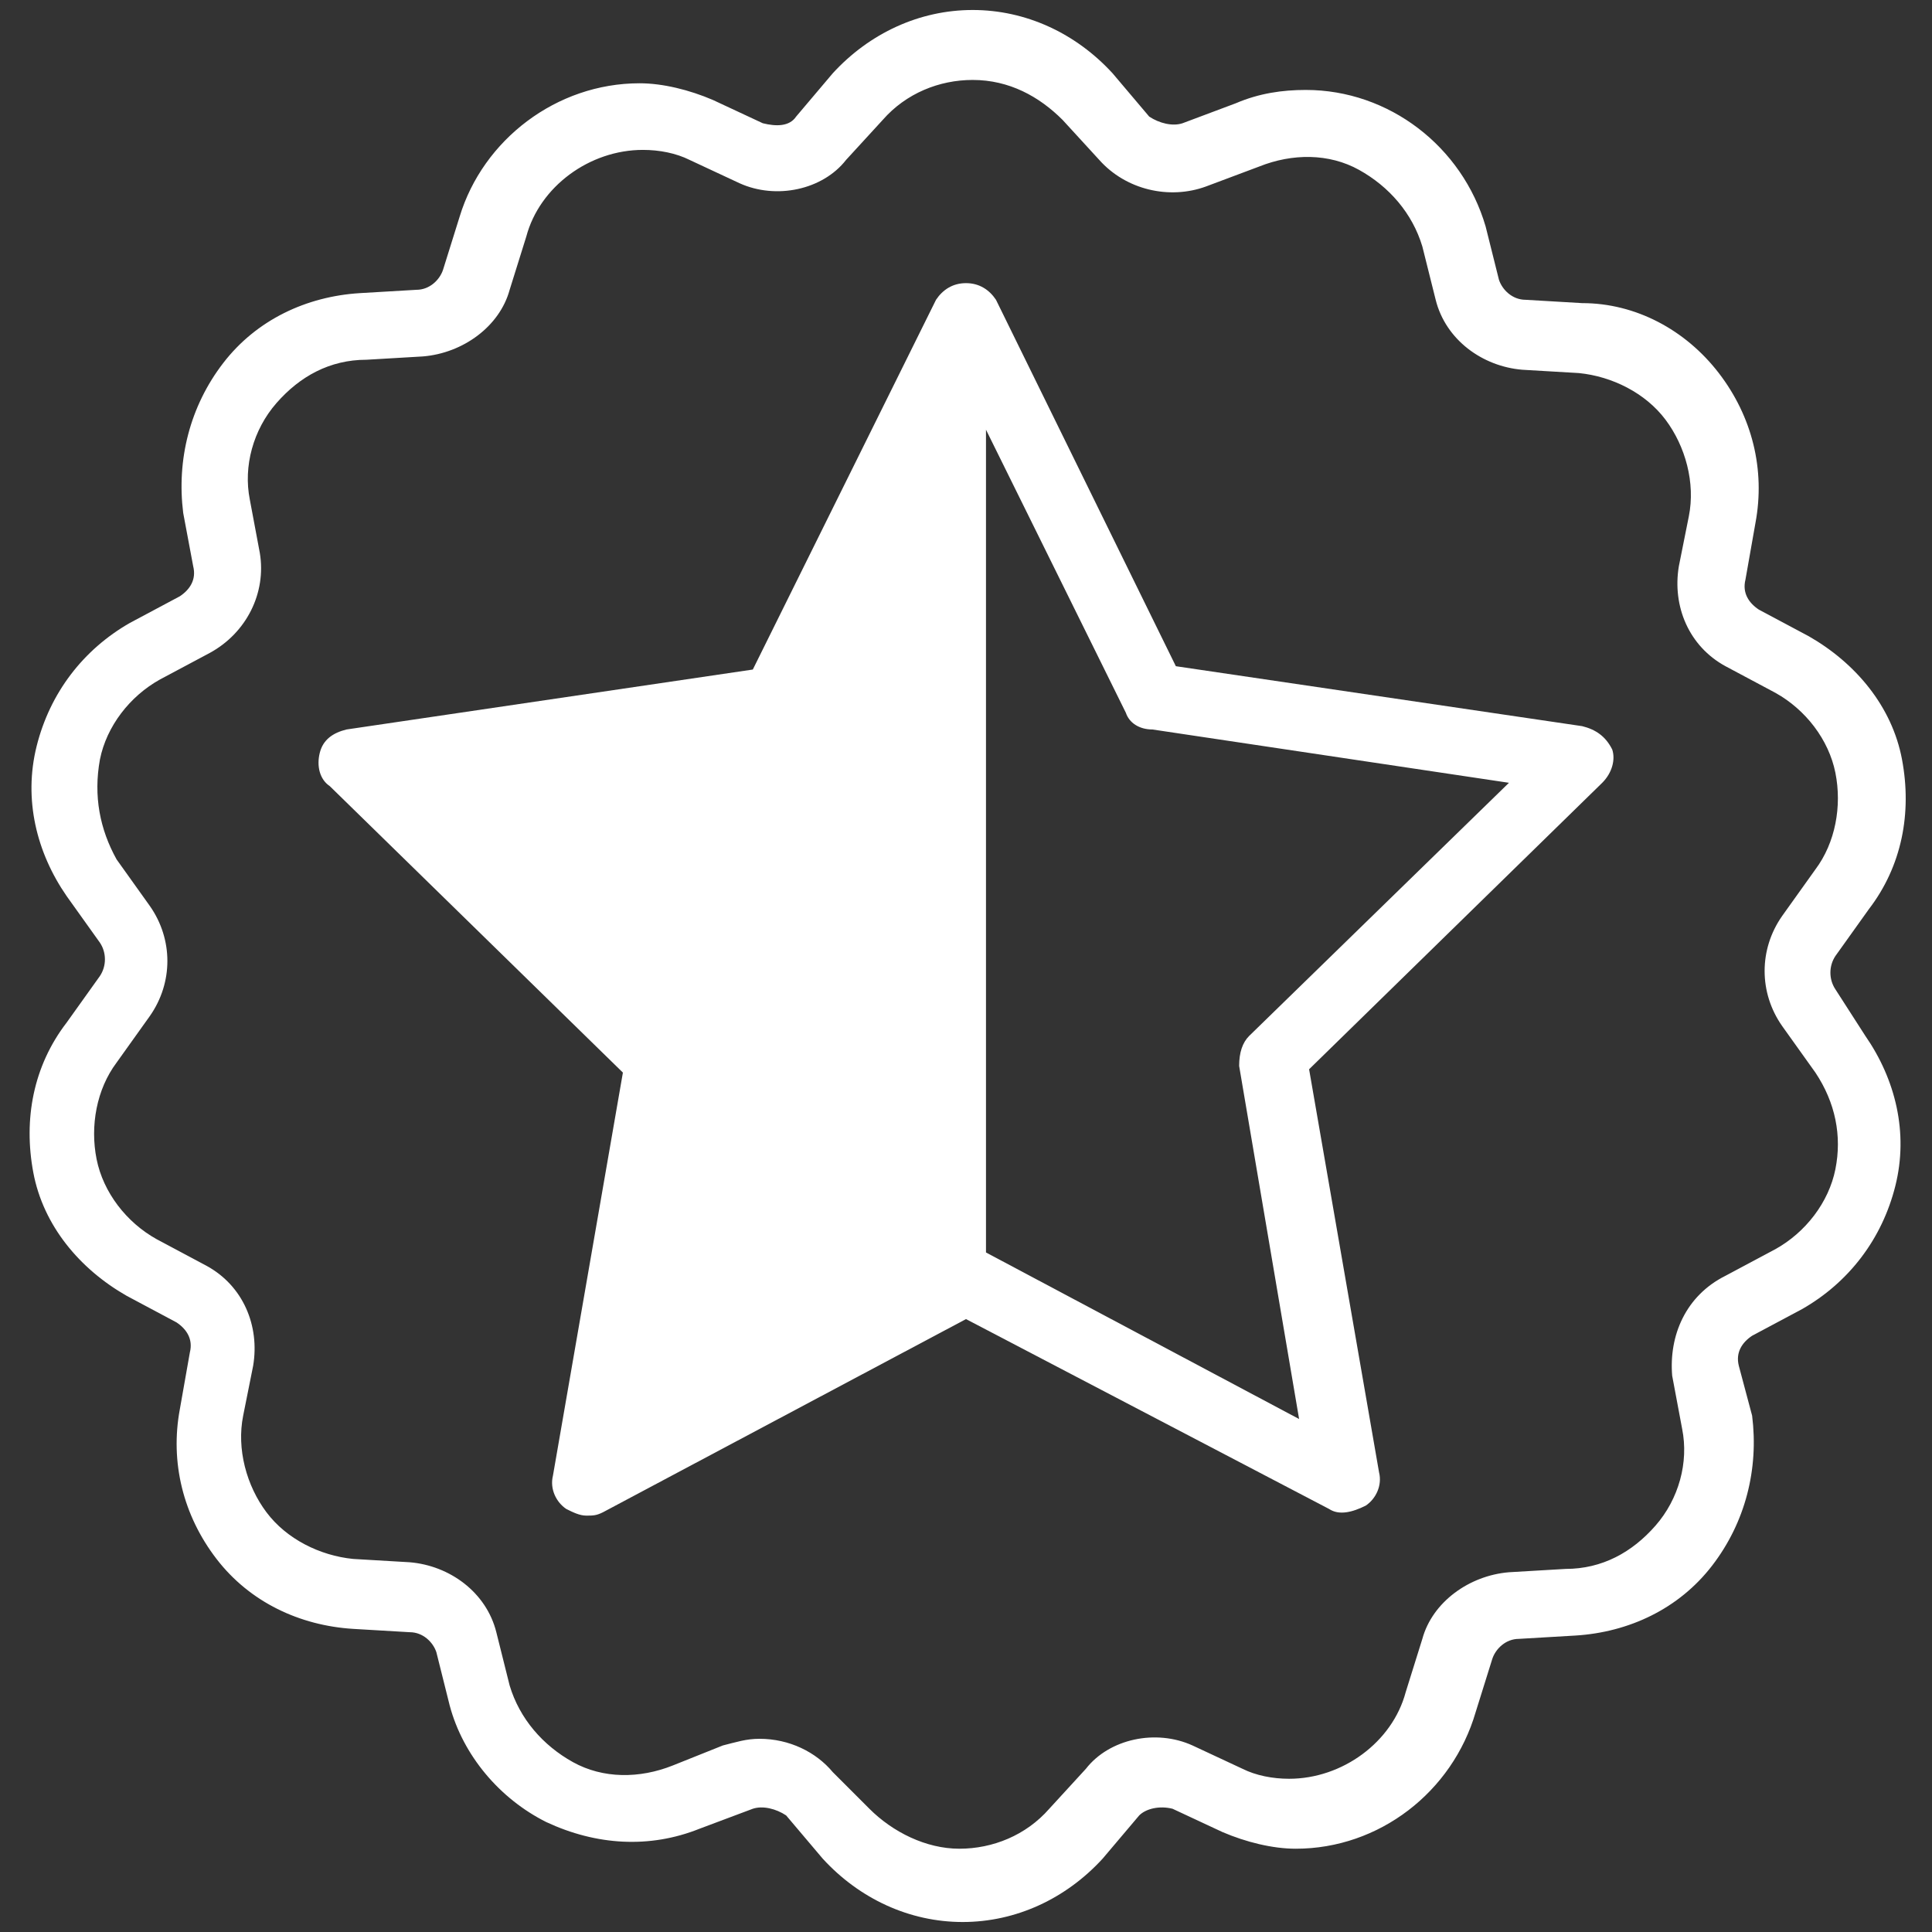
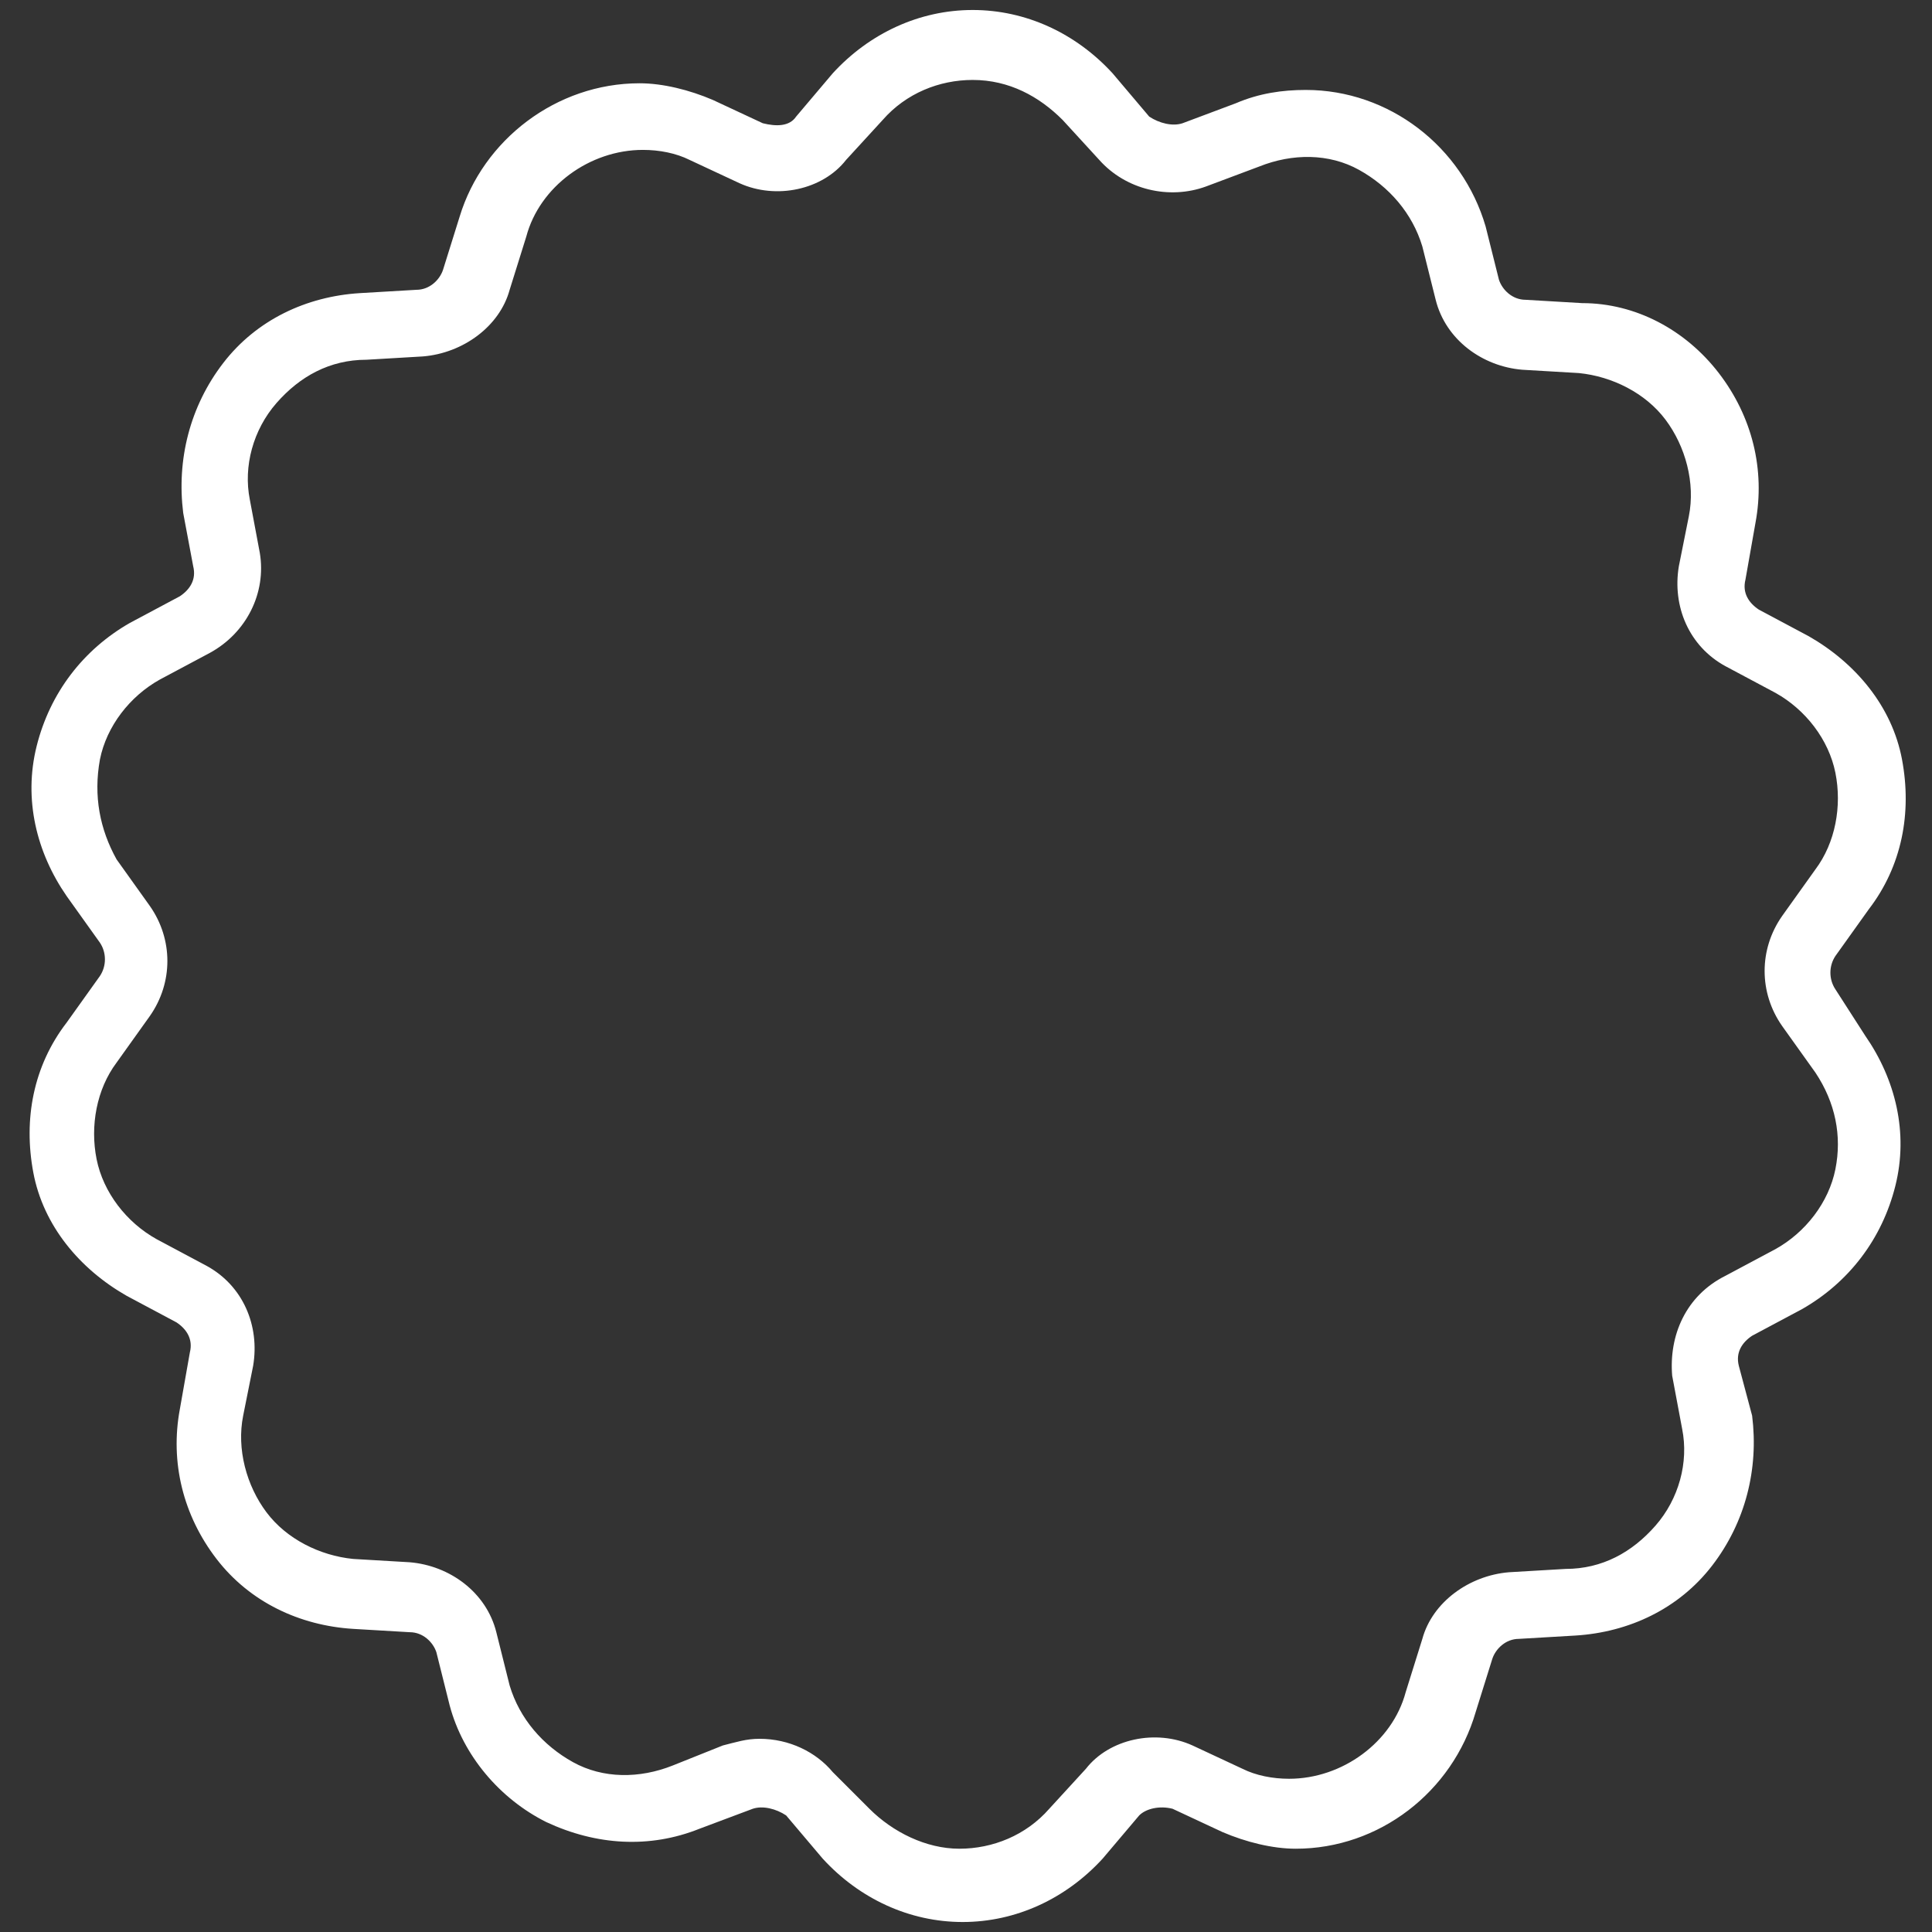
<svg xmlns="http://www.w3.org/2000/svg" version="1.1" id="Layer_1" x="0px" y="0px" viewBox="0 0 58 58" style="enable-background:new 0 0 58 58;" xml:space="preserve">
  <rect x="0" y="0" width="58" height="58" fill="#333333" stroke="none" />
  <style type="text/css">
	.st0{fill:#FFFFFF;}
</style>
  <g>
    <path class="st0" d="M55.1,29.7L55.1,29.7c-0.2-0.3-0.2-0.7,0-1l1-1.4c1-1.3,1.3-2.9,1-4.5c-0.3-1.6-1.4-2.9-2.8-3.7l-1.5-0.8   c-0.3-0.2-0.5-0.5-0.4-0.9l0.3-1.7c0.3-1.6-0.1-3.2-1.1-4.5c-1-1.3-2.5-2.1-4.1-2.1L45.8,9c-0.4,0-0.7-0.3-0.8-0.6l-0.4-1.6   c-0.7-2.4-2.9-4.1-5.4-4.1c-0.7,0-1.4,0.1-2.1,0.4l-1.6,0.6c-0.3,0.1-0.7,0-1-0.2l-1.1-1.3c-1.1-1.2-2.6-1.9-4.2-1.9   c-1.6,0-3.1,0.7-4.2,1.9l-1.1,1.3c-0.2,0.3-0.6,0.3-1,0.2l-1.5-0.7c-0.7-0.3-1.5-0.5-2.2-0.5c-2.5,0-4.7,1.7-5.4,4l-0.5,1.6   c-0.1,0.3-0.4,0.6-0.8,0.6l-1.7,0.1c-1.6,0.1-3.1,0.8-4.1,2.1c-1,1.3-1.4,2.9-1.2,4.5L5.8,17c0.1,0.4-0.1,0.7-0.4,0.9l-1.5,0.8   c-1.4,0.8-2.4,2.1-2.8,3.7c-0.4,1.6,0,3.2,0.9,4.5l1,1.4c0.2,0.3,0.2,0.7,0,1l-1,1.4c-1,1.3-1.3,2.9-1,4.5c0.3,1.6,1.4,2.9,2.8,3.7   l1.5,0.8c0.3,0.2,0.5,0.5,0.4,0.9l-0.3,1.7c-0.3,1.6,0.1,3.2,1.1,4.5c1,1.3,2.5,2,4.1,2.1l1.7,0.1c0.4,0,0.7,0.3,0.8,0.6l0.4,1.6   c0.4,1.5,1.5,2.8,2.9,3.5c1.5,0.7,3.1,0.8,4.6,0.2l1.6-0.6c0.3-0.1,0.7,0,1,0.2l1.1,1.3c1.1,1.2,2.6,1.9,4.2,1.9   c1.6,0,3.1-0.7,4.2-1.9l1.1-1.3c0.2-0.2,0.6-0.3,1-0.2l1.5,0.7c0.7,0.3,1.5,0.5,2.2,0.5c2.5,0,4.7-1.7,5.4-4.1l0.5-1.6   c0.1-0.3,0.4-0.6,0.8-0.6l1.7-0.1c1.6-0.1,3.1-0.8,4.1-2.1c1-1.3,1.4-2.9,1.2-4.5L52.2,41c-0.1-0.4,0.1-0.7,0.4-0.9l1.5-0.8   c1.4-0.8,2.4-2.1,2.8-3.7c0.4-1.6,0-3.2-0.9-4.5L55.1,29.7z M50.2,41.3l0.3,1.6c0.2,1-0.1,2.1-0.8,2.9c-0.7,0.8-1.6,1.3-2.7,1.3   l-1.7,0.1c-1.2,0.1-2.3,0.9-2.6,2l-0.5,1.6c-0.4,1.5-1.9,2.6-3.5,2.6c-0.5,0-1-0.1-1.4-0.3l-1.5-0.7c-1.1-0.5-2.5-0.2-3.2,0.7   l-1.1,1.2c-0.7,0.8-1.7,1.2-2.7,1.2c-1,0-2-0.5-2.7-1.2L25,53.2c-0.5-0.6-1.3-1-2.2-1c-0.4,0-0.7,0.1-1.1,0.2l-1.5,0.6   c-1,0.4-2.1,0.4-3-0.1c-0.9-0.5-1.6-1.3-1.9-2.3l-0.4-1.6c-0.3-1.2-1.4-2-2.6-2.1l-1.7-0.1c-1-0.1-2-0.6-2.6-1.4   c-0.6-0.8-0.9-1.9-0.7-2.9L7.6,41c0.2-1.2-0.3-2.4-1.4-3l-1.5-0.8c-0.9-0.5-1.6-1.4-1.8-2.4c-0.2-1,0-2.1,0.6-2.9l1-1.4   c0.7-1,0.7-2.3,0-3.3l-1-1.4C3,24.9,2.8,23.9,3,22.8c0.2-1,0.9-1.9,1.8-2.4l1.5-0.8c1.1-0.6,1.7-1.8,1.5-3L7.5,15   c-0.2-1,0.1-2.1,0.8-2.9c0.7-0.8,1.6-1.3,2.7-1.3l1.7-0.1c1.2-0.1,2.3-0.9,2.6-2l0.5-1.6c0.4-1.5,1.9-2.6,3.5-2.6   c0.5,0,1,0.1,1.4,0.3l1.5,0.7c1.1,0.5,2.5,0.2,3.2-0.7l1.1-1.2c0.7-0.8,1.7-1.2,2.7-1.2c1.1,0,2,0.5,2.7,1.2L33,4.8   c0.8,0.9,2.1,1.2,3.2,0.8l1.6-0.6c1-0.4,2.1-0.4,3,0.1c0.9,0.5,1.6,1.3,1.9,2.3l0.4,1.6c0.3,1.2,1.4,2,2.6,2.1l1.7,0.1   c1,0.1,2,0.6,2.6,1.4c0.6,0.8,0.9,1.9,0.7,2.9L50.4,17c-0.2,1.2,0.3,2.4,1.4,3l1.5,0.8c0.9,0.5,1.6,1.4,1.8,2.4   c0.2,1,0,2.1-0.6,2.9l-1,1.4c-0.7,1-0.7,2.3,0,3.3l1,1.4c0.6,0.9,0.8,1.9,0.6,2.9c-0.2,1-0.9,1.9-1.8,2.4l-1.5,0.8   C50.6,38.9,50.1,40.1,50.2,41.3z" />
-     <path class="st0" d="M47.5,21.8l-12.2-1.8L29.9,9c-0.2-0.3-0.5-0.5-0.9-0.5c-0.4,0-0.7,0.2-0.9,0.5l-5.5,11.1l-12.2,1.8   c-0.4,0.1-0.7,0.3-0.8,0.7c-0.1,0.4,0,0.8,0.3,1l8.8,8.6l-2.1,12.1c-0.1,0.4,0.1,0.8,0.4,1c0.2,0.1,0.4,0.2,0.6,0.2   c0.2,0,0.3,0,0.5-0.1L29,39.6l10.9,5.7c0.3,0.2,0.7,0.1,1.1-0.1c0.3-0.2,0.5-0.6,0.4-1l-2.1-12.1l8.8-8.6c0.3-0.3,0.4-0.7,0.3-1   C48.2,22.1,47.9,21.9,47.5,21.8z M37.2,32L39,42.6l-9.4-5V12.9l4.2,8.5c0.1,0.3,0.4,0.5,0.8,0.5l10.7,1.6l-7.8,7.6   C37.3,31.3,37.2,31.6,37.2,32z" />
  </g>
</svg>